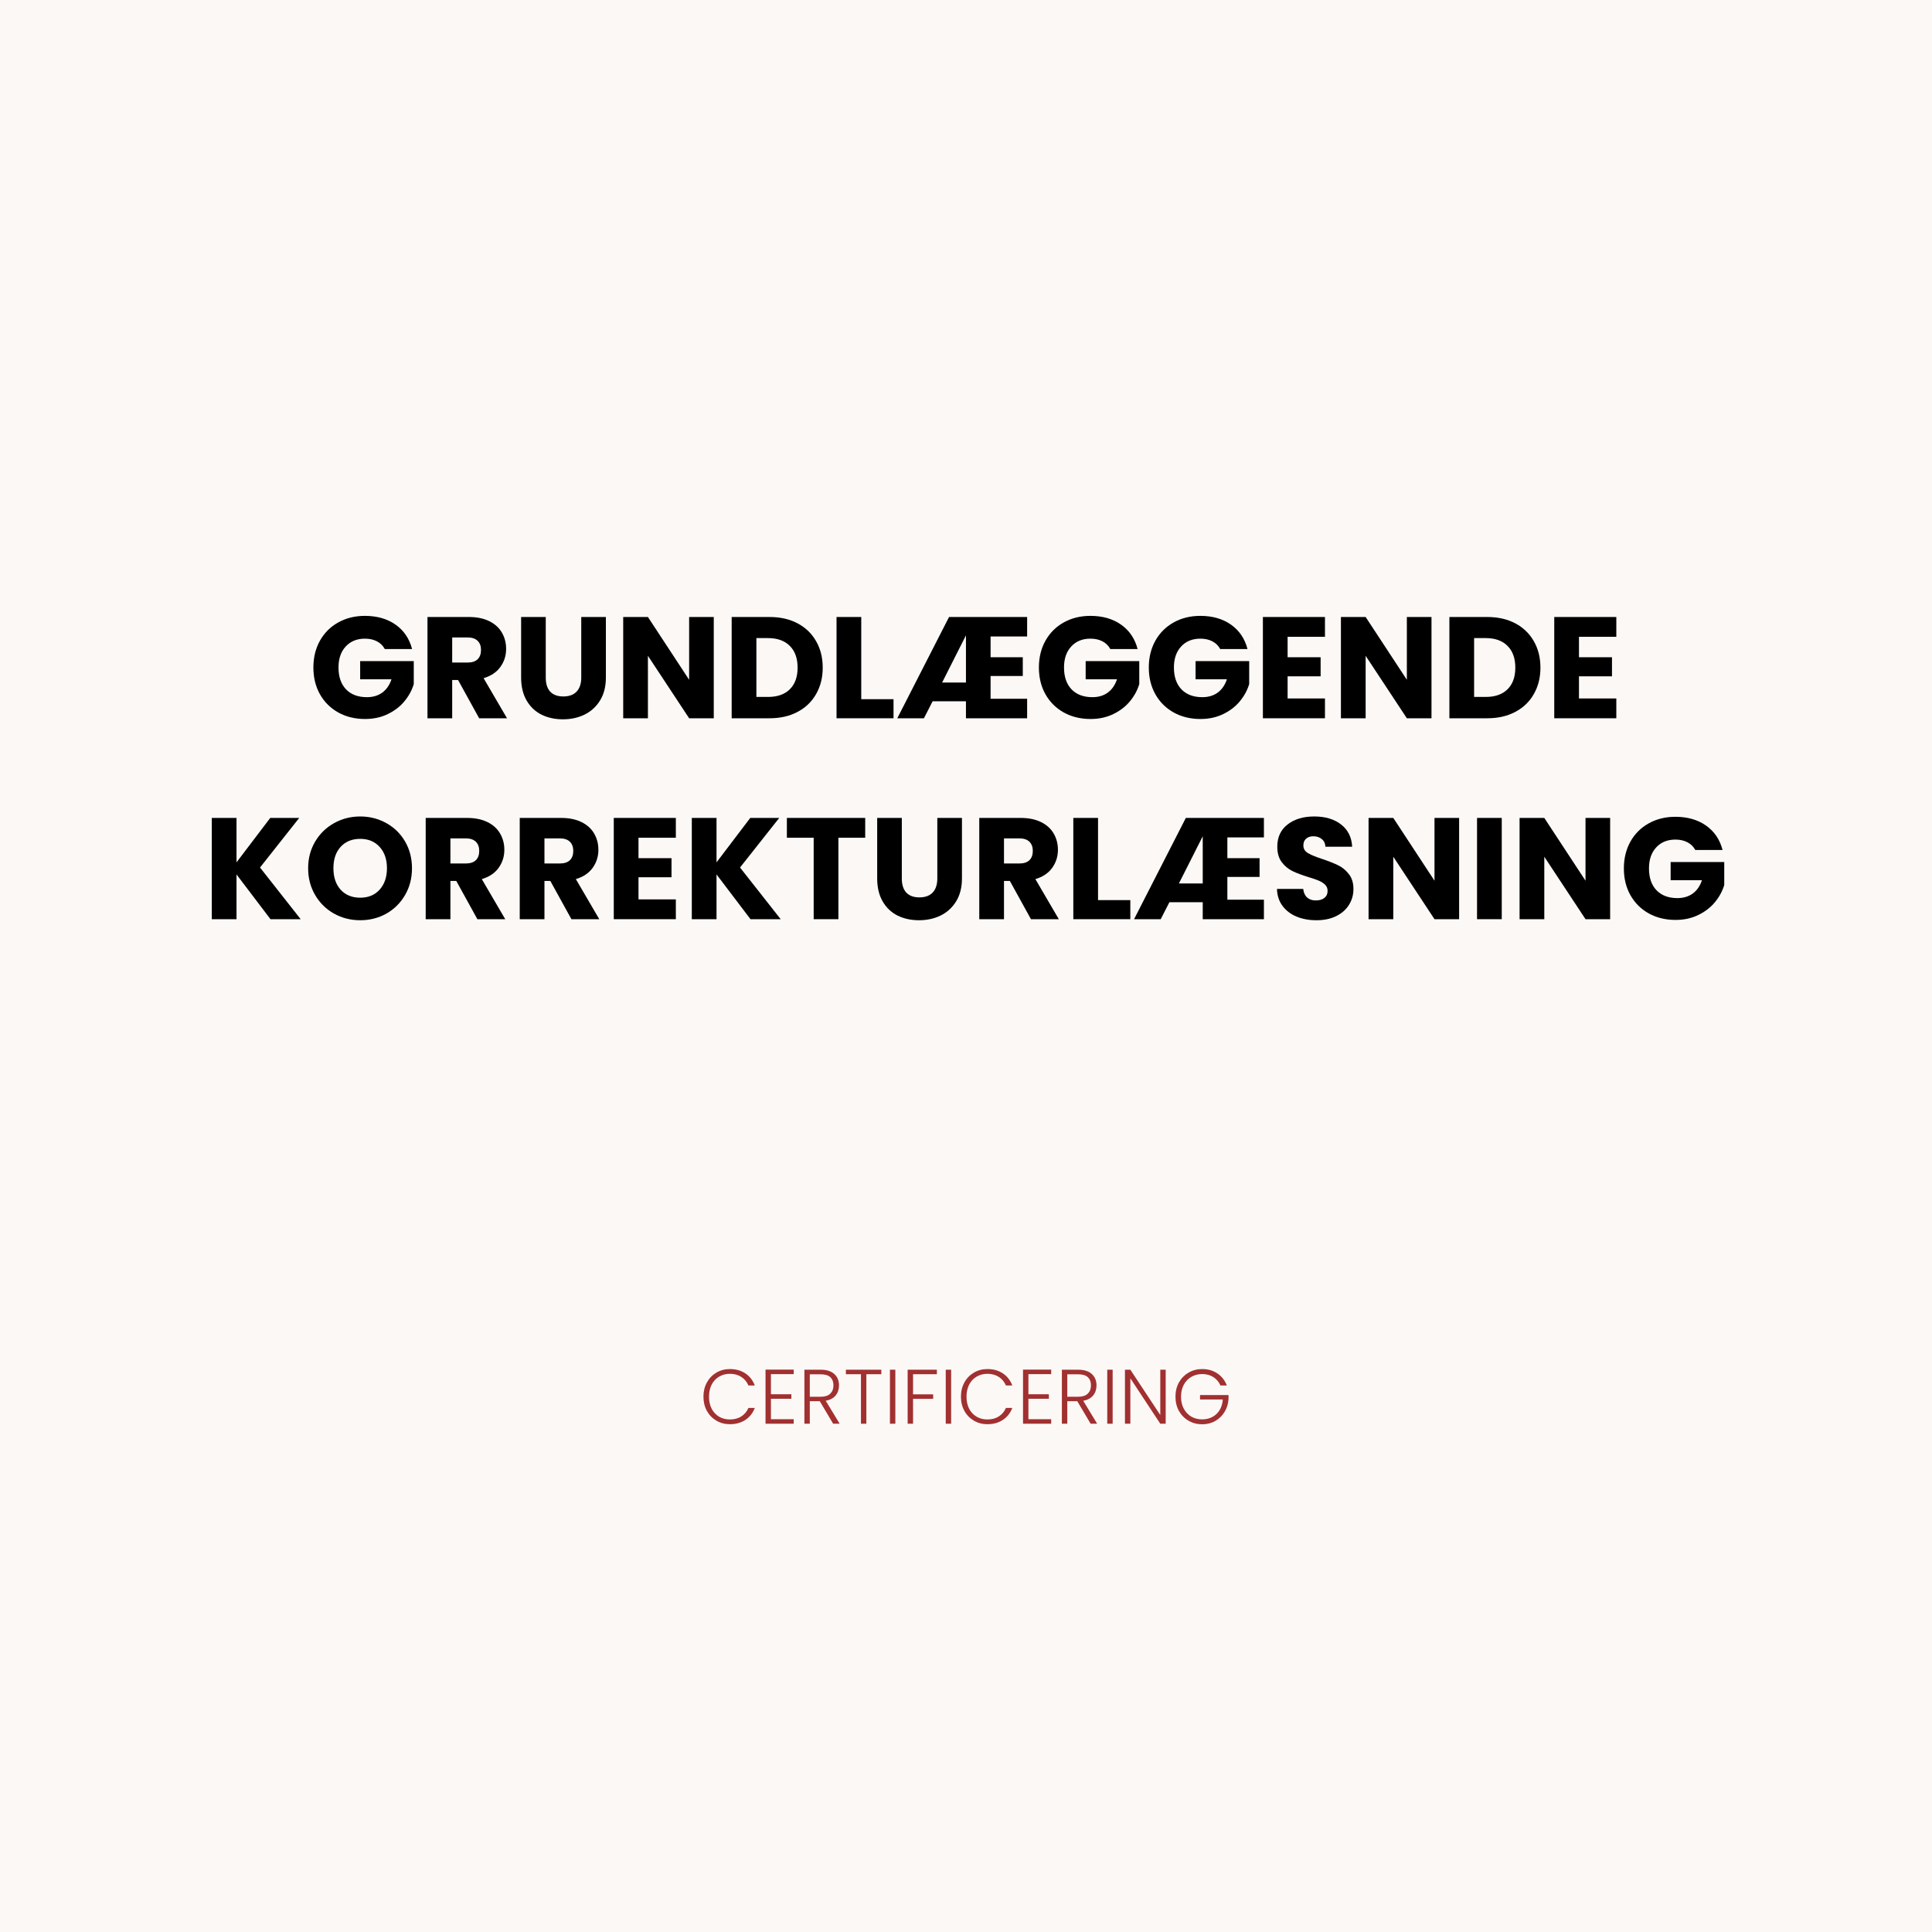
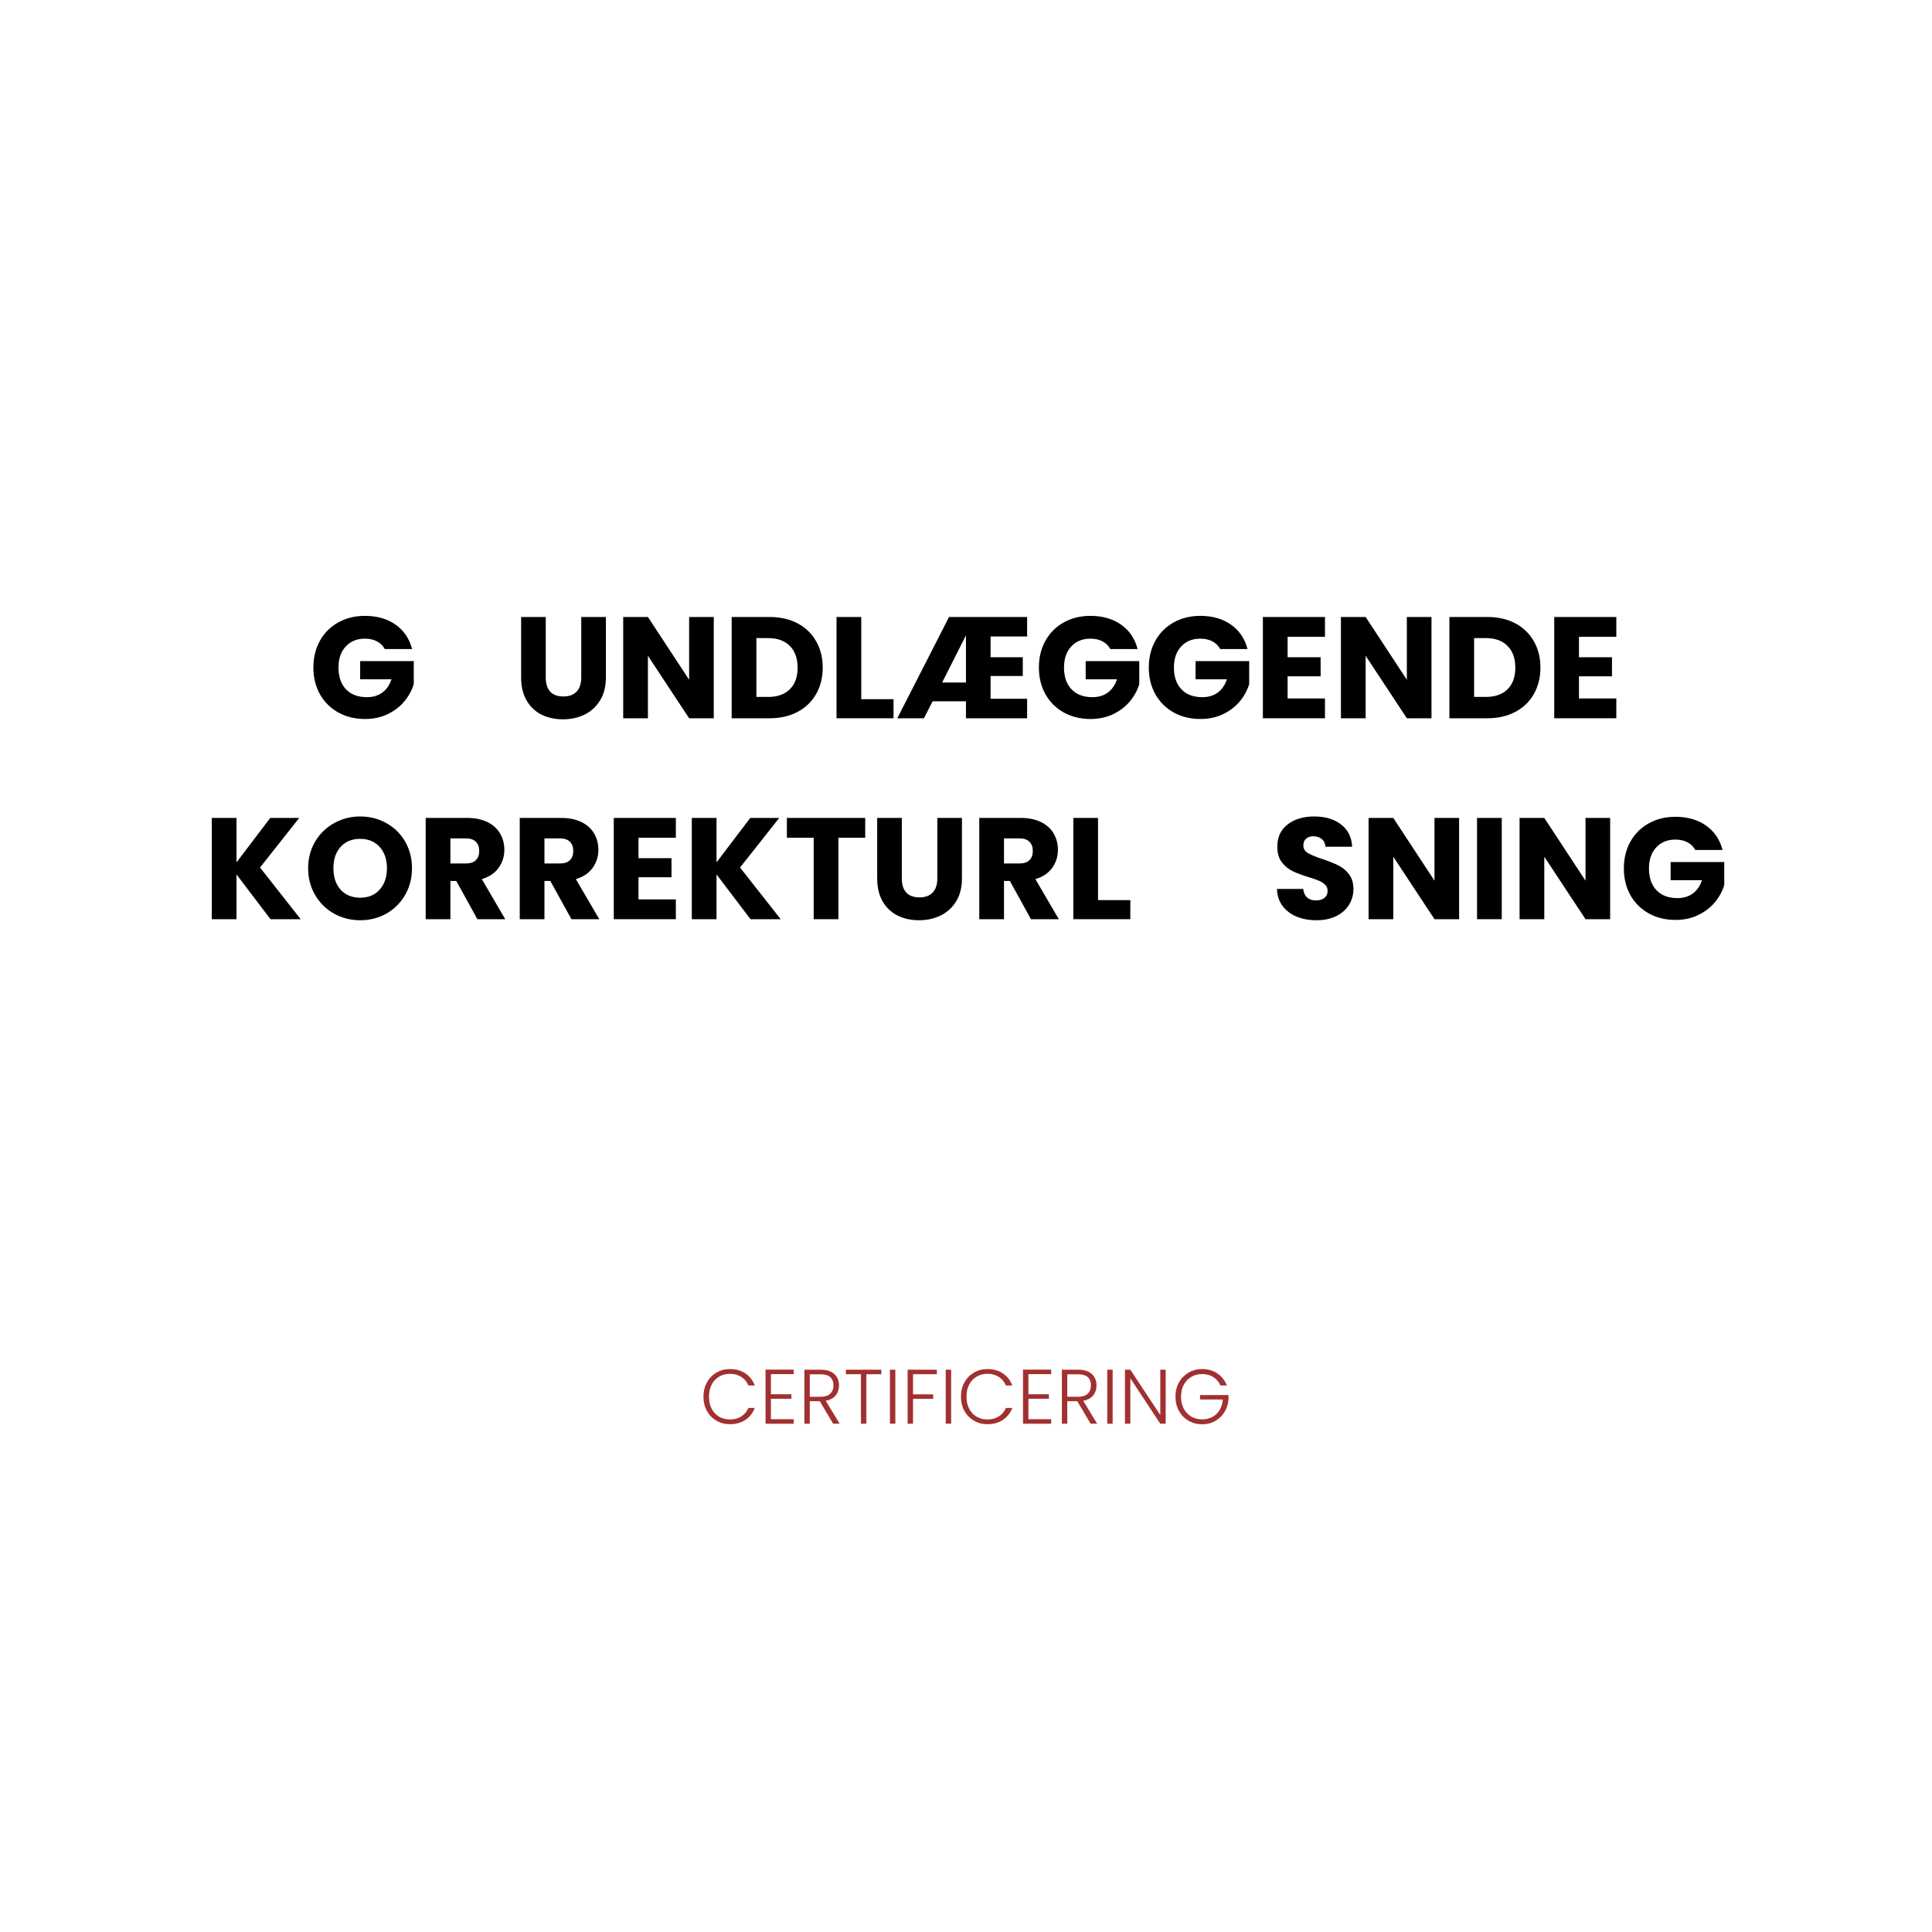
<svg xmlns="http://www.w3.org/2000/svg" width="500" zoomAndPan="magnify" viewBox="0 0 375 375" height="500" preserveAspectRatio="xMidYMid meet" version="1.2">
  <defs />
  <g id="16f400f1f0">
    <rect x="0" width="375" y="0" height="375" style="fill:#ffffff;fill-opacity:1;stroke:none;" />
-     <rect x="0" width="375" y="0" height="375" style="fill:#fcf8f6;fill-opacity:1;stroke:none;" />
    <g style="fill:#000000;fill-opacity:1;">
      <g transform="translate(59.906, 139.415)">
        <path style="stroke:none" d="M 14.781 -13.438 C 14.426 -14.094 13.914 -14.594 13.25 -14.938 C 12.594 -15.281 11.816 -15.453 10.922 -15.453 C 9.367 -15.453 8.125 -14.941 7.188 -13.922 C 6.258 -12.91 5.797 -11.555 5.797 -9.859 C 5.797 -8.047 6.285 -6.629 7.266 -5.609 C 8.242 -4.598 9.594 -4.094 11.312 -4.094 C 12.488 -4.094 13.484 -4.391 14.297 -4.984 C 15.109 -5.578 15.703 -6.438 16.078 -7.562 L 10 -7.562 L 10 -11.094 L 20.406 -11.094 L 20.406 -6.641 C 20.051 -5.441 19.445 -4.328 18.594 -3.297 C 17.75 -2.273 16.672 -1.445 15.359 -0.812 C 14.055 -0.176 12.586 0.141 10.953 0.141 C 9.004 0.141 7.27 -0.281 5.75 -1.125 C 4.227 -1.977 3.039 -3.16 2.188 -4.672 C 1.344 -6.18 0.922 -7.91 0.922 -9.859 C 0.922 -11.797 1.344 -13.523 2.188 -15.047 C 3.039 -16.566 4.223 -17.75 5.734 -18.594 C 7.254 -19.445 8.984 -19.875 10.922 -19.875 C 13.273 -19.875 15.258 -19.305 16.875 -18.172 C 18.488 -17.035 19.555 -15.457 20.078 -13.438 Z M 14.781 -13.438 " />
      </g>
    </g>
    <g style="fill:#000000;fill-opacity:1;">
      <g transform="translate(81.239, 139.415)">
-         <path style="stroke:none" d="M 11.766 0 L 7.672 -7.422 L 6.531 -7.422 L 6.531 0 L 1.734 0 L 1.734 -19.656 L 9.766 -19.656 C 11.316 -19.656 12.641 -19.383 13.734 -18.844 C 14.828 -18.301 15.645 -17.555 16.188 -16.609 C 16.727 -15.672 17 -14.625 17 -13.469 C 17 -12.164 16.629 -11 15.891 -9.969 C 15.148 -8.938 14.062 -8.207 12.625 -7.781 L 17.172 0 Z M 6.531 -10.812 L 9.484 -10.812 C 10.367 -10.812 11.031 -11.023 11.469 -11.453 C 11.906 -11.879 12.125 -12.484 12.125 -13.266 C 12.125 -14.016 11.906 -14.602 11.469 -15.031 C 11.031 -15.469 10.367 -15.688 9.484 -15.688 L 6.531 -15.688 Z M 6.531 -10.812 " />
-       </g>
+         </g>
    </g>
    <g style="fill:#000000;fill-opacity:1;">
      <g transform="translate(99.493, 139.415)">
        <path style="stroke:none" d="M 6.438 -19.656 L 6.438 -7.891 C 6.438 -6.711 6.723 -5.805 7.297 -5.172 C 7.879 -4.547 8.734 -4.234 9.859 -4.234 C 10.973 -4.234 11.828 -4.547 12.422 -5.172 C 13.023 -5.805 13.328 -6.711 13.328 -7.891 L 13.328 -19.656 L 18.109 -19.656 L 18.109 -7.922 C 18.109 -6.172 17.734 -4.688 16.984 -3.469 C 16.242 -2.258 15.242 -1.344 13.984 -0.719 C 12.723 -0.102 11.316 0.203 9.766 0.203 C 8.223 0.203 6.836 -0.098 5.609 -0.703 C 4.391 -1.316 3.426 -2.234 2.719 -3.453 C 2.008 -4.68 1.656 -6.172 1.656 -7.922 L 1.656 -19.656 Z M 6.438 -19.656 " />
      </g>
    </g>
    <g style="fill:#000000;fill-opacity:1;">
      <g transform="translate(119.23, 139.415)">
        <path style="stroke:none" d="M 19.312 0 L 14.531 0 L 6.531 -12.125 L 6.531 0 L 1.734 0 L 1.734 -19.656 L 6.531 -19.656 L 14.531 -7.469 L 14.531 -19.656 L 19.312 -19.656 Z M 19.312 0 " />
      </g>
    </g>
    <g style="fill:#000000;fill-opacity:1;">
      <g transform="translate(140.283, 139.415)">
        <path style="stroke:none" d="M 9.094 -19.656 C 11.164 -19.656 12.977 -19.242 14.531 -18.422 C 16.082 -17.598 17.281 -16.441 18.125 -14.953 C 18.977 -13.473 19.406 -11.766 19.406 -9.828 C 19.406 -7.898 18.977 -6.191 18.125 -4.703 C 17.281 -3.211 16.078 -2.055 14.516 -1.234 C 12.961 -0.41 11.156 0 9.094 0 L 1.734 0 L 1.734 -19.656 Z M 8.797 -4.141 C 10.609 -4.141 12.016 -4.633 13.016 -5.625 C 14.023 -6.613 14.531 -8.016 14.531 -9.828 C 14.531 -11.641 14.023 -13.047 13.016 -14.047 C 12.016 -15.055 10.609 -15.562 8.797 -15.562 L 6.531 -15.562 L 6.531 -4.141 Z M 8.797 -4.141 " />
      </g>
    </g>
    <g style="fill:#000000;fill-opacity:1;">
      <g transform="translate(160.637, 139.415)">
        <path style="stroke:none" d="M 6.531 -3.703 L 12.797 -3.703 L 12.797 0 L 1.734 0 L 1.734 -19.656 L 6.531 -19.656 Z M 6.531 -3.703 " />
      </g>
    </g>
    <g style="fill:#000000;fill-opacity:1;">
      <g transform="translate(173.991, 139.415)">
        <path style="stroke:none" d="M 18.281 -15.875 L 18.281 -11.844 L 24.531 -11.844 L 24.531 -8.203 L 18.281 -8.203 L 18.281 -3.781 L 25.375 -3.781 L 25.375 0 L 13.5 0 L 13.5 -3.297 L 7.031 -3.297 L 5.344 0 L 0.172 0 L 10.219 -19.656 L 25.375 -19.656 L 25.375 -15.875 Z M 13.5 -6.938 L 13.5 -16.094 L 8.875 -6.938 Z M 13.5 -6.938 " />
      </g>
    </g>
    <g style="fill:#000000;fill-opacity:1;">
      <g transform="translate(200.727, 139.415)">
        <path style="stroke:none" d="M 14.781 -13.438 C 14.426 -14.094 13.914 -14.594 13.25 -14.938 C 12.594 -15.281 11.816 -15.453 10.922 -15.453 C 9.367 -15.453 8.125 -14.941 7.188 -13.922 C 6.258 -12.91 5.797 -11.555 5.797 -9.859 C 5.797 -8.047 6.285 -6.629 7.266 -5.609 C 8.242 -4.598 9.594 -4.094 11.312 -4.094 C 12.488 -4.094 13.484 -4.391 14.297 -4.984 C 15.109 -5.578 15.703 -6.438 16.078 -7.562 L 10 -7.562 L 10 -11.094 L 20.406 -11.094 L 20.406 -6.641 C 20.051 -5.441 19.445 -4.328 18.594 -3.297 C 17.75 -2.273 16.672 -1.445 15.359 -0.812 C 14.055 -0.176 12.586 0.141 10.953 0.141 C 9.004 0.141 7.27 -0.281 5.75 -1.125 C 4.227 -1.977 3.039 -3.16 2.188 -4.672 C 1.344 -6.18 0.922 -7.91 0.922 -9.859 C 0.922 -11.797 1.344 -13.523 2.188 -15.047 C 3.039 -16.566 4.223 -17.75 5.734 -18.594 C 7.254 -19.445 8.984 -19.875 10.922 -19.875 C 13.273 -19.875 15.258 -19.305 16.875 -18.172 C 18.488 -17.035 19.555 -15.457 20.078 -13.438 Z M 14.781 -13.438 " />
      </g>
    </g>
    <g style="fill:#000000;fill-opacity:1;">
      <g transform="translate(222.06, 139.415)">
        <path style="stroke:none" d="M 14.781 -13.438 C 14.426 -14.094 13.914 -14.594 13.25 -14.938 C 12.594 -15.281 11.816 -15.453 10.922 -15.453 C 9.367 -15.453 8.125 -14.941 7.188 -13.922 C 6.258 -12.91 5.797 -11.555 5.797 -9.859 C 5.797 -8.047 6.285 -6.629 7.266 -5.609 C 8.242 -4.598 9.594 -4.094 11.312 -4.094 C 12.488 -4.094 13.484 -4.391 14.297 -4.984 C 15.109 -5.578 15.703 -6.438 16.078 -7.562 L 10 -7.562 L 10 -11.094 L 20.406 -11.094 L 20.406 -6.641 C 20.051 -5.441 19.445 -4.328 18.594 -3.297 C 17.75 -2.273 16.672 -1.445 15.359 -0.812 C 14.055 -0.176 12.586 0.141 10.953 0.141 C 9.004 0.141 7.27 -0.281 5.75 -1.125 C 4.227 -1.977 3.039 -3.16 2.188 -4.672 C 1.344 -6.18 0.922 -7.91 0.922 -9.859 C 0.922 -11.797 1.344 -13.523 2.188 -15.047 C 3.039 -16.566 4.223 -17.75 5.734 -18.594 C 7.254 -19.445 8.984 -19.875 10.922 -19.875 C 13.273 -19.875 15.258 -19.305 16.875 -18.172 C 18.488 -17.035 19.555 -15.457 20.078 -13.438 Z M 14.781 -13.438 " />
      </g>
    </g>
    <g style="fill:#000000;fill-opacity:1;">
      <g transform="translate(243.393, 139.415)">
        <path style="stroke:none" d="M 6.531 -15.812 L 6.531 -11.844 L 12.938 -11.844 L 12.938 -8.141 L 6.531 -8.141 L 6.531 -3.844 L 13.781 -3.844 L 13.781 0 L 1.734 0 L 1.734 -19.656 L 13.781 -19.656 L 13.781 -15.812 Z M 6.531 -15.812 " />
      </g>
    </g>
    <g style="fill:#000000;fill-opacity:1;">
      <g transform="translate(258.539, 139.415)">
        <path style="stroke:none" d="M 19.312 0 L 14.531 0 L 6.531 -12.125 L 6.531 0 L 1.734 0 L 1.734 -19.656 L 6.531 -19.656 L 14.531 -7.469 L 14.531 -19.656 L 19.312 -19.656 Z M 19.312 0 " />
      </g>
    </g>
    <g style="fill:#000000;fill-opacity:1;">
      <g transform="translate(279.592, 139.415)">
        <path style="stroke:none" d="M 9.094 -19.656 C 11.164 -19.656 12.977 -19.242 14.531 -18.422 C 16.082 -17.598 17.281 -16.441 18.125 -14.953 C 18.977 -13.473 19.406 -11.766 19.406 -9.828 C 19.406 -7.898 18.977 -6.191 18.125 -4.703 C 17.281 -3.211 16.078 -2.055 14.516 -1.234 C 12.961 -0.41 11.156 0 9.094 0 L 1.734 0 L 1.734 -19.656 Z M 8.797 -4.141 C 10.609 -4.141 12.016 -4.633 13.016 -5.625 C 14.023 -6.613 14.531 -8.016 14.531 -9.828 C 14.531 -11.641 14.023 -13.047 13.016 -14.047 C 12.016 -15.055 10.609 -15.562 8.797 -15.562 L 6.531 -15.562 L 6.531 -4.141 Z M 8.797 -4.141 " />
      </g>
    </g>
    <g style="fill:#000000;fill-opacity:1;">
      <g transform="translate(299.946, 139.415)">
        <path style="stroke:none" d="M 6.531 -15.812 L 6.531 -11.844 L 12.938 -11.844 L 12.938 -8.141 L 6.531 -8.141 L 6.531 -3.844 L 13.781 -3.844 L 13.781 0 L 1.734 0 L 1.734 -19.656 L 13.781 -19.656 L 13.781 -15.812 Z M 6.531 -15.812 " />
      </g>
    </g>
    <g style="fill:#000000;fill-opacity:1;">
      <g transform="translate(39.375, 178.415)">
        <path style="stroke:none" d="M 13.125 0 L 6.531 -8.688 L 6.531 0 L 1.734 0 L 1.734 -19.656 L 6.531 -19.656 L 6.531 -11.031 L 13.078 -19.656 L 18.703 -19.656 L 11.094 -10.031 L 18.984 0 Z M 13.125 0 " />
      </g>
    </g>
    <g style="fill:#000000;fill-opacity:1;">
      <g transform="translate(58.888, 178.415)">
        <path style="stroke:none" d="M 11.031 0.203 C 9.188 0.203 7.492 -0.223 5.953 -1.078 C 4.41 -1.941 3.188 -3.145 2.281 -4.688 C 1.375 -6.227 0.922 -7.961 0.922 -9.891 C 0.922 -11.805 1.375 -13.531 2.281 -15.062 C 3.188 -16.594 4.41 -17.785 5.953 -18.641 C 7.492 -19.504 9.188 -19.938 11.031 -19.938 C 12.875 -19.938 14.566 -19.504 16.109 -18.641 C 17.648 -17.785 18.863 -16.594 19.75 -15.062 C 20.633 -13.531 21.078 -11.805 21.078 -9.891 C 21.078 -7.961 20.629 -6.227 19.734 -4.688 C 18.836 -3.145 17.625 -1.941 16.094 -1.078 C 14.562 -0.223 12.875 0.203 11.031 0.203 Z M 11.031 -4.172 C 12.602 -4.172 13.859 -4.691 14.797 -5.734 C 15.742 -6.785 16.219 -8.172 16.219 -9.891 C 16.219 -11.617 15.742 -13 14.797 -14.031 C 13.859 -15.07 12.602 -15.594 11.031 -15.594 C 9.445 -15.594 8.18 -15.078 7.234 -14.047 C 6.297 -13.023 5.828 -11.641 5.828 -9.891 C 5.828 -8.148 6.297 -6.758 7.234 -5.719 C 8.18 -4.688 9.445 -4.172 11.031 -4.172 Z M 11.031 -4.172 " />
      </g>
    </g>
    <g style="fill:#000000;fill-opacity:1;">
      <g transform="translate(80.893, 178.415)">
        <path style="stroke:none" d="M 11.766 0 L 7.672 -7.422 L 6.531 -7.422 L 6.531 0 L 1.734 0 L 1.734 -19.656 L 9.766 -19.656 C 11.316 -19.656 12.641 -19.383 13.734 -18.844 C 14.828 -18.301 15.645 -17.555 16.188 -16.609 C 16.727 -15.672 17 -14.625 17 -13.469 C 17 -12.164 16.629 -11 15.891 -9.969 C 15.148 -8.938 14.062 -8.207 12.625 -7.781 L 17.172 0 Z M 6.531 -10.812 L 9.484 -10.812 C 10.367 -10.812 11.031 -11.023 11.469 -11.453 C 11.906 -11.879 12.125 -12.484 12.125 -13.266 C 12.125 -14.016 11.906 -14.602 11.469 -15.031 C 11.031 -15.469 10.367 -15.688 9.484 -15.688 L 6.531 -15.688 Z M 6.531 -10.812 " />
      </g>
    </g>
    <g style="fill:#000000;fill-opacity:1;">
      <g transform="translate(99.147, 178.415)">
        <path style="stroke:none" d="M 11.766 0 L 7.672 -7.422 L 6.531 -7.422 L 6.531 0 L 1.734 0 L 1.734 -19.656 L 9.766 -19.656 C 11.316 -19.656 12.641 -19.383 13.734 -18.844 C 14.828 -18.301 15.645 -17.555 16.188 -16.609 C 16.727 -15.672 17 -14.625 17 -13.469 C 17 -12.164 16.629 -11 15.891 -9.969 C 15.148 -8.938 14.062 -8.207 12.625 -7.781 L 17.172 0 Z M 6.531 -10.812 L 9.484 -10.812 C 10.367 -10.812 11.031 -11.023 11.469 -11.453 C 11.906 -11.879 12.125 -12.484 12.125 -13.266 C 12.125 -14.016 11.906 -14.602 11.469 -15.031 C 11.031 -15.469 10.367 -15.688 9.484 -15.688 L 6.531 -15.688 Z M 6.531 -10.812 " />
      </g>
    </g>
    <g style="fill:#000000;fill-opacity:1;">
      <g transform="translate(117.4, 178.415)">
        <path style="stroke:none" d="M 6.531 -15.812 L 6.531 -11.844 L 12.938 -11.844 L 12.938 -8.141 L 6.531 -8.141 L 6.531 -3.844 L 13.781 -3.844 L 13.781 0 L 1.734 0 L 1.734 -19.656 L 13.781 -19.656 L 13.781 -15.812 Z M 6.531 -15.812 " />
      </g>
    </g>
    <g style="fill:#000000;fill-opacity:1;">
      <g transform="translate(132.546, 178.415)">
        <path style="stroke:none" d="M 13.125 0 L 6.531 -8.688 L 6.531 0 L 1.734 0 L 1.734 -19.656 L 6.531 -19.656 L 6.531 -11.031 L 13.078 -19.656 L 18.703 -19.656 L 11.094 -10.031 L 18.984 0 Z M 13.125 0 " />
      </g>
    </g>
    <g style="fill:#000000;fill-opacity:1;">
      <g transform="translate(152.06, 178.415)">
        <path style="stroke:none" d="M 15.875 -19.656 L 15.875 -15.812 L 10.672 -15.812 L 10.672 0 L 5.875 0 L 5.875 -15.812 L 0.672 -15.812 L 0.672 -19.656 Z M 15.875 -19.656 " />
      </g>
    </g>
    <g style="fill:#000000;fill-opacity:1;">
      <g transform="translate(168.605, 178.415)">
        <path style="stroke:none" d="M 6.438 -19.656 L 6.438 -7.891 C 6.438 -6.711 6.723 -5.805 7.297 -5.172 C 7.879 -4.547 8.734 -4.234 9.859 -4.234 C 10.973 -4.234 11.828 -4.547 12.422 -5.172 C 13.023 -5.805 13.328 -6.711 13.328 -7.891 L 13.328 -19.656 L 18.109 -19.656 L 18.109 -7.922 C 18.109 -6.172 17.734 -4.688 16.984 -3.469 C 16.242 -2.258 15.242 -1.344 13.984 -0.719 C 12.723 -0.102 11.316 0.203 9.766 0.203 C 8.223 0.203 6.836 -0.098 5.609 -0.703 C 4.391 -1.316 3.426 -2.234 2.719 -3.453 C 2.008 -4.68 1.656 -6.172 1.656 -7.922 L 1.656 -19.656 Z M 6.438 -19.656 " />
      </g>
    </g>
    <g style="fill:#000000;fill-opacity:1;">
      <g transform="translate(188.343, 178.415)">
        <path style="stroke:none" d="M 11.766 0 L 7.672 -7.422 L 6.531 -7.422 L 6.531 0 L 1.734 0 L 1.734 -19.656 L 9.766 -19.656 C 11.316 -19.656 12.641 -19.383 13.734 -18.844 C 14.828 -18.301 15.645 -17.555 16.188 -16.609 C 16.727 -15.672 17 -14.625 17 -13.469 C 17 -12.164 16.629 -11 15.891 -9.969 C 15.148 -8.938 14.062 -8.207 12.625 -7.781 L 17.172 0 Z M 6.531 -10.812 L 9.484 -10.812 C 10.367 -10.812 11.031 -11.023 11.469 -11.453 C 11.906 -11.879 12.125 -12.484 12.125 -13.266 C 12.125 -14.016 11.906 -14.602 11.469 -15.031 C 11.031 -15.469 10.367 -15.688 9.484 -15.688 L 6.531 -15.688 Z M 6.531 -10.812 " />
      </g>
    </g>
    <g style="fill:#000000;fill-opacity:1;">
      <g transform="translate(206.596, 178.415)">
        <path style="stroke:none" d="M 6.531 -3.703 L 12.797 -3.703 L 12.797 0 L 1.734 0 L 1.734 -19.656 L 6.531 -19.656 Z M 6.531 -3.703 " />
      </g>
    </g>
    <g style="fill:#000000;fill-opacity:1;">
      <g transform="translate(219.95, 178.415)">
-         <path style="stroke:none" d="M 18.281 -15.875 L 18.281 -11.844 L 24.531 -11.844 L 24.531 -8.203 L 18.281 -8.203 L 18.281 -3.781 L 25.375 -3.781 L 25.375 0 L 13.5 0 L 13.5 -3.297 L 7.031 -3.297 L 5.344 0 L 0.172 0 L 10.219 -19.656 L 25.375 -19.656 L 25.375 -15.875 Z M 13.5 -6.938 L 13.5 -16.094 L 8.875 -6.938 Z M 13.5 -6.938 " />
-       </g>
+         </g>
    </g>
    <g style="fill:#000000;fill-opacity:1;">
      <g transform="translate(246.687, 178.415)">
        <path style="stroke:none" d="M 8.844 0.203 C 7.406 0.203 6.117 -0.031 4.984 -0.5 C 3.848 -0.969 2.938 -1.66 2.25 -2.578 C 1.57 -3.492 1.211 -4.594 1.172 -5.875 L 6.266 -5.875 C 6.348 -5.145 6.602 -4.586 7.031 -4.203 C 7.457 -3.828 8.016 -3.641 8.703 -3.641 C 9.41 -3.641 9.969 -3.801 10.375 -4.125 C 10.789 -4.457 11 -4.91 11 -5.484 C 11 -5.973 10.836 -6.375 10.516 -6.688 C 10.191 -7.008 9.789 -7.27 9.312 -7.469 C 8.832 -7.676 8.156 -7.91 7.281 -8.172 C 6.008 -8.566 4.973 -8.957 4.172 -9.344 C 3.367 -9.738 2.676 -10.316 2.094 -11.078 C 1.52 -11.848 1.234 -12.848 1.234 -14.078 C 1.234 -15.91 1.895 -17.344 3.219 -18.375 C 4.539 -19.414 6.27 -19.938 8.406 -19.938 C 10.562 -19.938 12.301 -19.414 13.625 -18.375 C 14.957 -17.344 15.672 -15.906 15.766 -14.062 L 10.578 -14.062 C 10.547 -14.695 10.312 -15.191 9.875 -15.547 C 9.445 -15.91 8.898 -16.094 8.234 -16.094 C 7.648 -16.094 7.18 -15.938 6.828 -15.625 C 6.473 -15.32 6.297 -14.883 6.297 -14.312 C 6.297 -13.676 6.594 -13.18 7.188 -12.828 C 7.789 -12.473 8.727 -12.086 10 -11.672 C 11.27 -11.242 12.301 -10.832 13.094 -10.438 C 13.883 -10.051 14.566 -9.484 15.141 -8.734 C 15.723 -7.984 16.016 -7.023 16.016 -5.859 C 16.016 -4.734 15.727 -3.711 15.156 -2.797 C 14.594 -1.879 13.77 -1.148 12.688 -0.609 C 11.602 -0.066 10.32 0.203 8.844 0.203 Z M 8.844 0.203 " />
      </g>
    </g>
    <g style="fill:#000000;fill-opacity:1;">
      <g transform="translate(263.904, 178.415)">
        <path style="stroke:none" d="M 19.312 0 L 14.531 0 L 6.531 -12.125 L 6.531 0 L 1.734 0 L 1.734 -19.656 L 6.531 -19.656 L 14.531 -7.469 L 14.531 -19.656 L 19.312 -19.656 Z M 19.312 0 " />
      </g>
    </g>
    <g style="fill:#000000;fill-opacity:1;">
      <g transform="translate(284.958, 178.415)">
        <path style="stroke:none" d="M 6.531 -19.656 L 6.531 0 L 1.734 0 L 1.734 -19.656 Z M 6.531 -19.656 " />
      </g>
    </g>
    <g style="fill:#000000;fill-opacity:1;">
      <g transform="translate(293.216, 178.415)">
        <path style="stroke:none" d="M 19.312 0 L 14.531 0 L 6.531 -12.125 L 6.531 0 L 1.734 0 L 1.734 -19.656 L 6.531 -19.656 L 14.531 -7.469 L 14.531 -19.656 L 19.312 -19.656 Z M 19.312 0 " />
      </g>
    </g>
    <g style="fill:#000000;fill-opacity:1;">
      <g transform="translate(314.269, 178.415)">
        <path style="stroke:none" d="M 14.781 -13.438 C 14.426 -14.094 13.914 -14.594 13.25 -14.938 C 12.594 -15.281 11.816 -15.453 10.922 -15.453 C 9.367 -15.453 8.125 -14.941 7.188 -13.922 C 6.258 -12.91 5.797 -11.555 5.797 -9.859 C 5.797 -8.047 6.285 -6.629 7.266 -5.609 C 8.242 -4.598 9.594 -4.094 11.312 -4.094 C 12.488 -4.094 13.484 -4.391 14.297 -4.984 C 15.109 -5.578 15.703 -6.438 16.078 -7.562 L 10 -7.562 L 10 -11.094 L 20.406 -11.094 L 20.406 -6.641 C 20.051 -5.441 19.445 -4.328 18.594 -3.297 C 17.75 -2.273 16.672 -1.445 15.359 -0.812 C 14.055 -0.176 12.586 0.141 10.953 0.141 C 9.004 0.141 7.27 -0.281 5.75 -1.125 C 4.227 -1.977 3.039 -3.16 2.188 -4.672 C 1.344 -6.18 0.922 -7.91 0.922 -9.859 C 0.922 -11.797 1.344 -13.523 2.188 -15.047 C 3.039 -16.566 4.223 -17.75 5.734 -18.594 C 7.254 -19.445 8.984 -19.875 10.922 -19.875 C 13.273 -19.875 15.258 -19.305 16.875 -18.172 C 18.488 -17.035 19.555 -15.457 20.078 -13.438 Z M 14.781 -13.438 " />
      </g>
    </g>
    <g style="fill:#a13030;fill-opacity:1;">
      <g transform="translate(135.82, 276.343)">
        <path style="stroke:none" d="M 0.719 -5.25 C 0.719 -6.281 0.941 -7.203 1.391 -8.016 C 1.836 -8.828 2.453 -9.461 3.234 -9.922 C 4.016 -10.379 4.883 -10.609 5.844 -10.609 C 7.02 -10.609 8.023 -10.328 8.859 -9.766 C 9.691 -9.211 10.301 -8.43 10.688 -7.422 L 9.453 -7.422 C 9.148 -8.129 8.691 -8.68 8.078 -9.078 C 7.461 -9.484 6.719 -9.688 5.844 -9.688 C 5.07 -9.688 4.379 -9.504 3.766 -9.141 C 3.148 -8.785 2.664 -8.27 2.312 -7.594 C 1.969 -6.914 1.797 -6.133 1.797 -5.25 C 1.797 -4.363 1.969 -3.582 2.312 -2.906 C 2.664 -2.238 3.148 -1.723 3.766 -1.359 C 4.379 -1.004 5.07 -0.828 5.844 -0.828 C 6.719 -0.828 7.461 -1.023 8.078 -1.422 C 8.691 -1.816 9.148 -2.363 9.453 -3.062 L 10.688 -3.062 C 10.301 -2.062 9.688 -1.285 8.844 -0.734 C 8.008 -0.18 7.008 0.094 5.844 0.094 C 4.883 0.094 4.016 -0.133 3.234 -0.594 C 2.453 -1.051 1.836 -1.68 1.391 -2.484 C 0.941 -3.297 0.719 -4.219 0.719 -5.25 Z M 0.719 -5.25 " />
      </g>
    </g>
    <g style="fill:#a13030;fill-opacity:1;">
      <g transform="translate(147.385, 276.343)">
        <path style="stroke:none" d="M 2.25 -9.625 L 2.25 -5.719 L 6.219 -5.719 L 6.219 -4.844 L 2.25 -4.844 L 2.25 -0.875 L 6.672 -0.875 L 6.672 0 L 1.203 0 L 1.203 -10.5 L 6.672 -10.5 L 6.672 -9.625 Z M 2.25 -9.625 " />
      </g>
    </g>
    <g style="fill:#a13030;fill-opacity:1;">
      <g transform="translate(154.93, 276.343)">
        <path style="stroke:none" d="M 6.781 0 L 4.188 -4.375 L 2.25 -4.375 L 2.25 0 L 1.203 0 L 1.203 -10.484 L 4.344 -10.484 C 5.52 -10.484 6.41 -10.203 7.016 -9.641 C 7.617 -9.086 7.922 -8.352 7.922 -7.438 C 7.922 -6.676 7.703 -6.023 7.266 -5.484 C 6.828 -4.953 6.188 -4.609 5.344 -4.453 L 8.047 0 Z M 2.25 -5.234 L 4.359 -5.234 C 5.18 -5.234 5.801 -5.43 6.219 -5.828 C 6.633 -6.234 6.844 -6.77 6.844 -7.438 C 6.844 -8.125 6.641 -8.656 6.234 -9.031 C 5.836 -9.406 5.207 -9.594 4.344 -9.594 L 2.25 -9.594 Z M 2.25 -5.234 " />
      </g>
    </g>
    <g style="fill:#a13030;fill-opacity:1;">
      <g transform="translate(163.735, 276.343)">
        <path style="stroke:none" d="M 7.328 -10.484 L 7.328 -9.609 L 4.422 -9.609 L 4.422 0 L 3.375 0 L 3.375 -9.609 L 0.453 -9.609 L 0.453 -10.484 Z M 7.328 -10.484 " />
      </g>
    </g>
    <g style="fill:#a13030;fill-opacity:1;">
      <g transform="translate(171.535, 276.343)">
        <path style="stroke:none" d="M 2.25 -10.484 L 2.25 0 L 1.203 0 L 1.203 -10.484 Z M 2.25 -10.484 " />
      </g>
    </g>
    <g style="fill:#a13030;fill-opacity:1;">
      <g transform="translate(174.97, 276.343)">
        <path style="stroke:none" d="M 6.875 -10.484 L 6.875 -9.609 L 2.25 -9.609 L 2.25 -5.703 L 6.156 -5.703 L 6.156 -4.828 L 2.25 -4.828 L 2.25 0 L 1.203 0 L 1.203 -10.484 Z M 6.875 -10.484 " />
      </g>
    </g>
    <g style="fill:#a13030;fill-opacity:1;">
      <g transform="translate(182.365, 276.343)">
        <path style="stroke:none" d="M 2.25 -10.484 L 2.25 0 L 1.203 0 L 1.203 -10.484 Z M 2.25 -10.484 " />
      </g>
    </g>
    <g style="fill:#a13030;fill-opacity:1;">
      <g transform="translate(185.8, 276.343)">
        <path style="stroke:none" d="M 0.719 -5.25 C 0.719 -6.281 0.941 -7.203 1.391 -8.016 C 1.836 -8.828 2.453 -9.461 3.234 -9.922 C 4.016 -10.379 4.883 -10.609 5.844 -10.609 C 7.02 -10.609 8.023 -10.328 8.859 -9.766 C 9.691 -9.211 10.301 -8.43 10.688 -7.422 L 9.453 -7.422 C 9.148 -8.129 8.691 -8.68 8.078 -9.078 C 7.461 -9.484 6.719 -9.688 5.844 -9.688 C 5.07 -9.688 4.379 -9.504 3.766 -9.141 C 3.148 -8.785 2.664 -8.27 2.312 -7.594 C 1.969 -6.914 1.797 -6.133 1.797 -5.25 C 1.797 -4.363 1.969 -3.582 2.312 -2.906 C 2.664 -2.238 3.148 -1.723 3.766 -1.359 C 4.379 -1.004 5.07 -0.828 5.844 -0.828 C 6.719 -0.828 7.461 -1.023 8.078 -1.422 C 8.691 -1.816 9.148 -2.363 9.453 -3.062 L 10.688 -3.062 C 10.301 -2.062 9.688 -1.285 8.844 -0.734 C 8.008 -0.18 7.008 0.094 5.844 0.094 C 4.883 0.094 4.016 -0.133 3.234 -0.594 C 2.453 -1.051 1.836 -1.68 1.391 -2.484 C 0.941 -3.297 0.719 -4.219 0.719 -5.25 Z M 0.719 -5.25 " />
      </g>
    </g>
    <g style="fill:#a13030;fill-opacity:1;">
      <g transform="translate(197.365, 276.343)">
        <path style="stroke:none" d="M 2.25 -9.625 L 2.25 -5.719 L 6.219 -5.719 L 6.219 -4.844 L 2.25 -4.844 L 2.25 -0.875 L 6.672 -0.875 L 6.672 0 L 1.203 0 L 1.203 -10.5 L 6.672 -10.5 L 6.672 -9.625 Z M 2.25 -9.625 " />
      </g>
    </g>
    <g style="fill:#a13030;fill-opacity:1;">
      <g transform="translate(204.91, 276.343)">
        <path style="stroke:none" d="M 6.781 0 L 4.188 -4.375 L 2.25 -4.375 L 2.25 0 L 1.203 0 L 1.203 -10.484 L 4.344 -10.484 C 5.52 -10.484 6.41 -10.203 7.016 -9.641 C 7.617 -9.086 7.922 -8.352 7.922 -7.438 C 7.922 -6.676 7.703 -6.023 7.266 -5.484 C 6.828 -4.953 6.188 -4.609 5.344 -4.453 L 8.047 0 Z M 2.25 -5.234 L 4.359 -5.234 C 5.18 -5.234 5.801 -5.43 6.219 -5.828 C 6.633 -6.234 6.844 -6.77 6.844 -7.438 C 6.844 -8.125 6.641 -8.656 6.234 -9.031 C 5.836 -9.406 5.207 -9.594 4.344 -9.594 L 2.25 -9.594 Z M 2.25 -5.234 " />
      </g>
    </g>
    <g style="fill:#a13030;fill-opacity:1;">
      <g transform="translate(213.715, 276.343)">
        <path style="stroke:none" d="M 2.25 -10.484 L 2.25 0 L 1.203 0 L 1.203 -10.484 Z M 2.25 -10.484 " />
      </g>
    </g>
    <g style="fill:#a13030;fill-opacity:1;">
      <g transform="translate(217.15, 276.343)">
        <path style="stroke:none" d="M 9.109 0 L 8.062 0 L 2.25 -8.812 L 2.25 0 L 1.203 0 L 1.203 -10.484 L 2.25 -10.484 L 8.062 -1.688 L 8.062 -10.484 L 9.109 -10.484 Z M 9.109 0 " />
      </g>
    </g>
    <g style="fill:#a13030;fill-opacity:1;">
      <g transform="translate(227.44, 276.343)">
        <path style="stroke:none" d="M 9.453 -7.422 C 9.148 -8.109 8.691 -8.648 8.078 -9.047 C 7.461 -9.441 6.738 -9.641 5.906 -9.641 C 5.125 -9.641 4.422 -9.457 3.797 -9.094 C 3.18 -8.738 2.691 -8.227 2.328 -7.562 C 1.973 -6.895 1.797 -6.125 1.797 -5.25 C 1.797 -4.375 1.973 -3.598 2.328 -2.922 C 2.691 -2.254 3.18 -1.738 3.797 -1.375 C 4.422 -1.02 5.125 -0.844 5.906 -0.844 C 6.633 -0.844 7.289 -1 7.875 -1.312 C 8.469 -1.625 8.941 -2.07 9.297 -2.656 C 9.648 -3.25 9.852 -3.93 9.906 -4.703 L 5.484 -4.703 L 5.484 -5.562 L 11.016 -5.562 L 11.016 -4.797 C 10.961 -3.879 10.707 -3.047 10.25 -2.297 C 9.801 -1.555 9.195 -0.969 8.438 -0.531 C 7.688 -0.102 6.844 0.109 5.906 0.109 C 4.938 0.109 4.055 -0.117 3.266 -0.578 C 2.473 -1.035 1.848 -1.672 1.391 -2.484 C 0.941 -3.297 0.719 -4.219 0.719 -5.25 C 0.719 -6.281 0.941 -7.203 1.391 -8.016 C 1.848 -8.828 2.473 -9.461 3.266 -9.922 C 4.055 -10.379 4.938 -10.609 5.906 -10.609 C 7.031 -10.609 8.008 -10.328 8.844 -9.766 C 9.688 -9.203 10.301 -8.422 10.688 -7.422 Z M 9.453 -7.422 " />
      </g>
    </g>
  </g>
</svg>